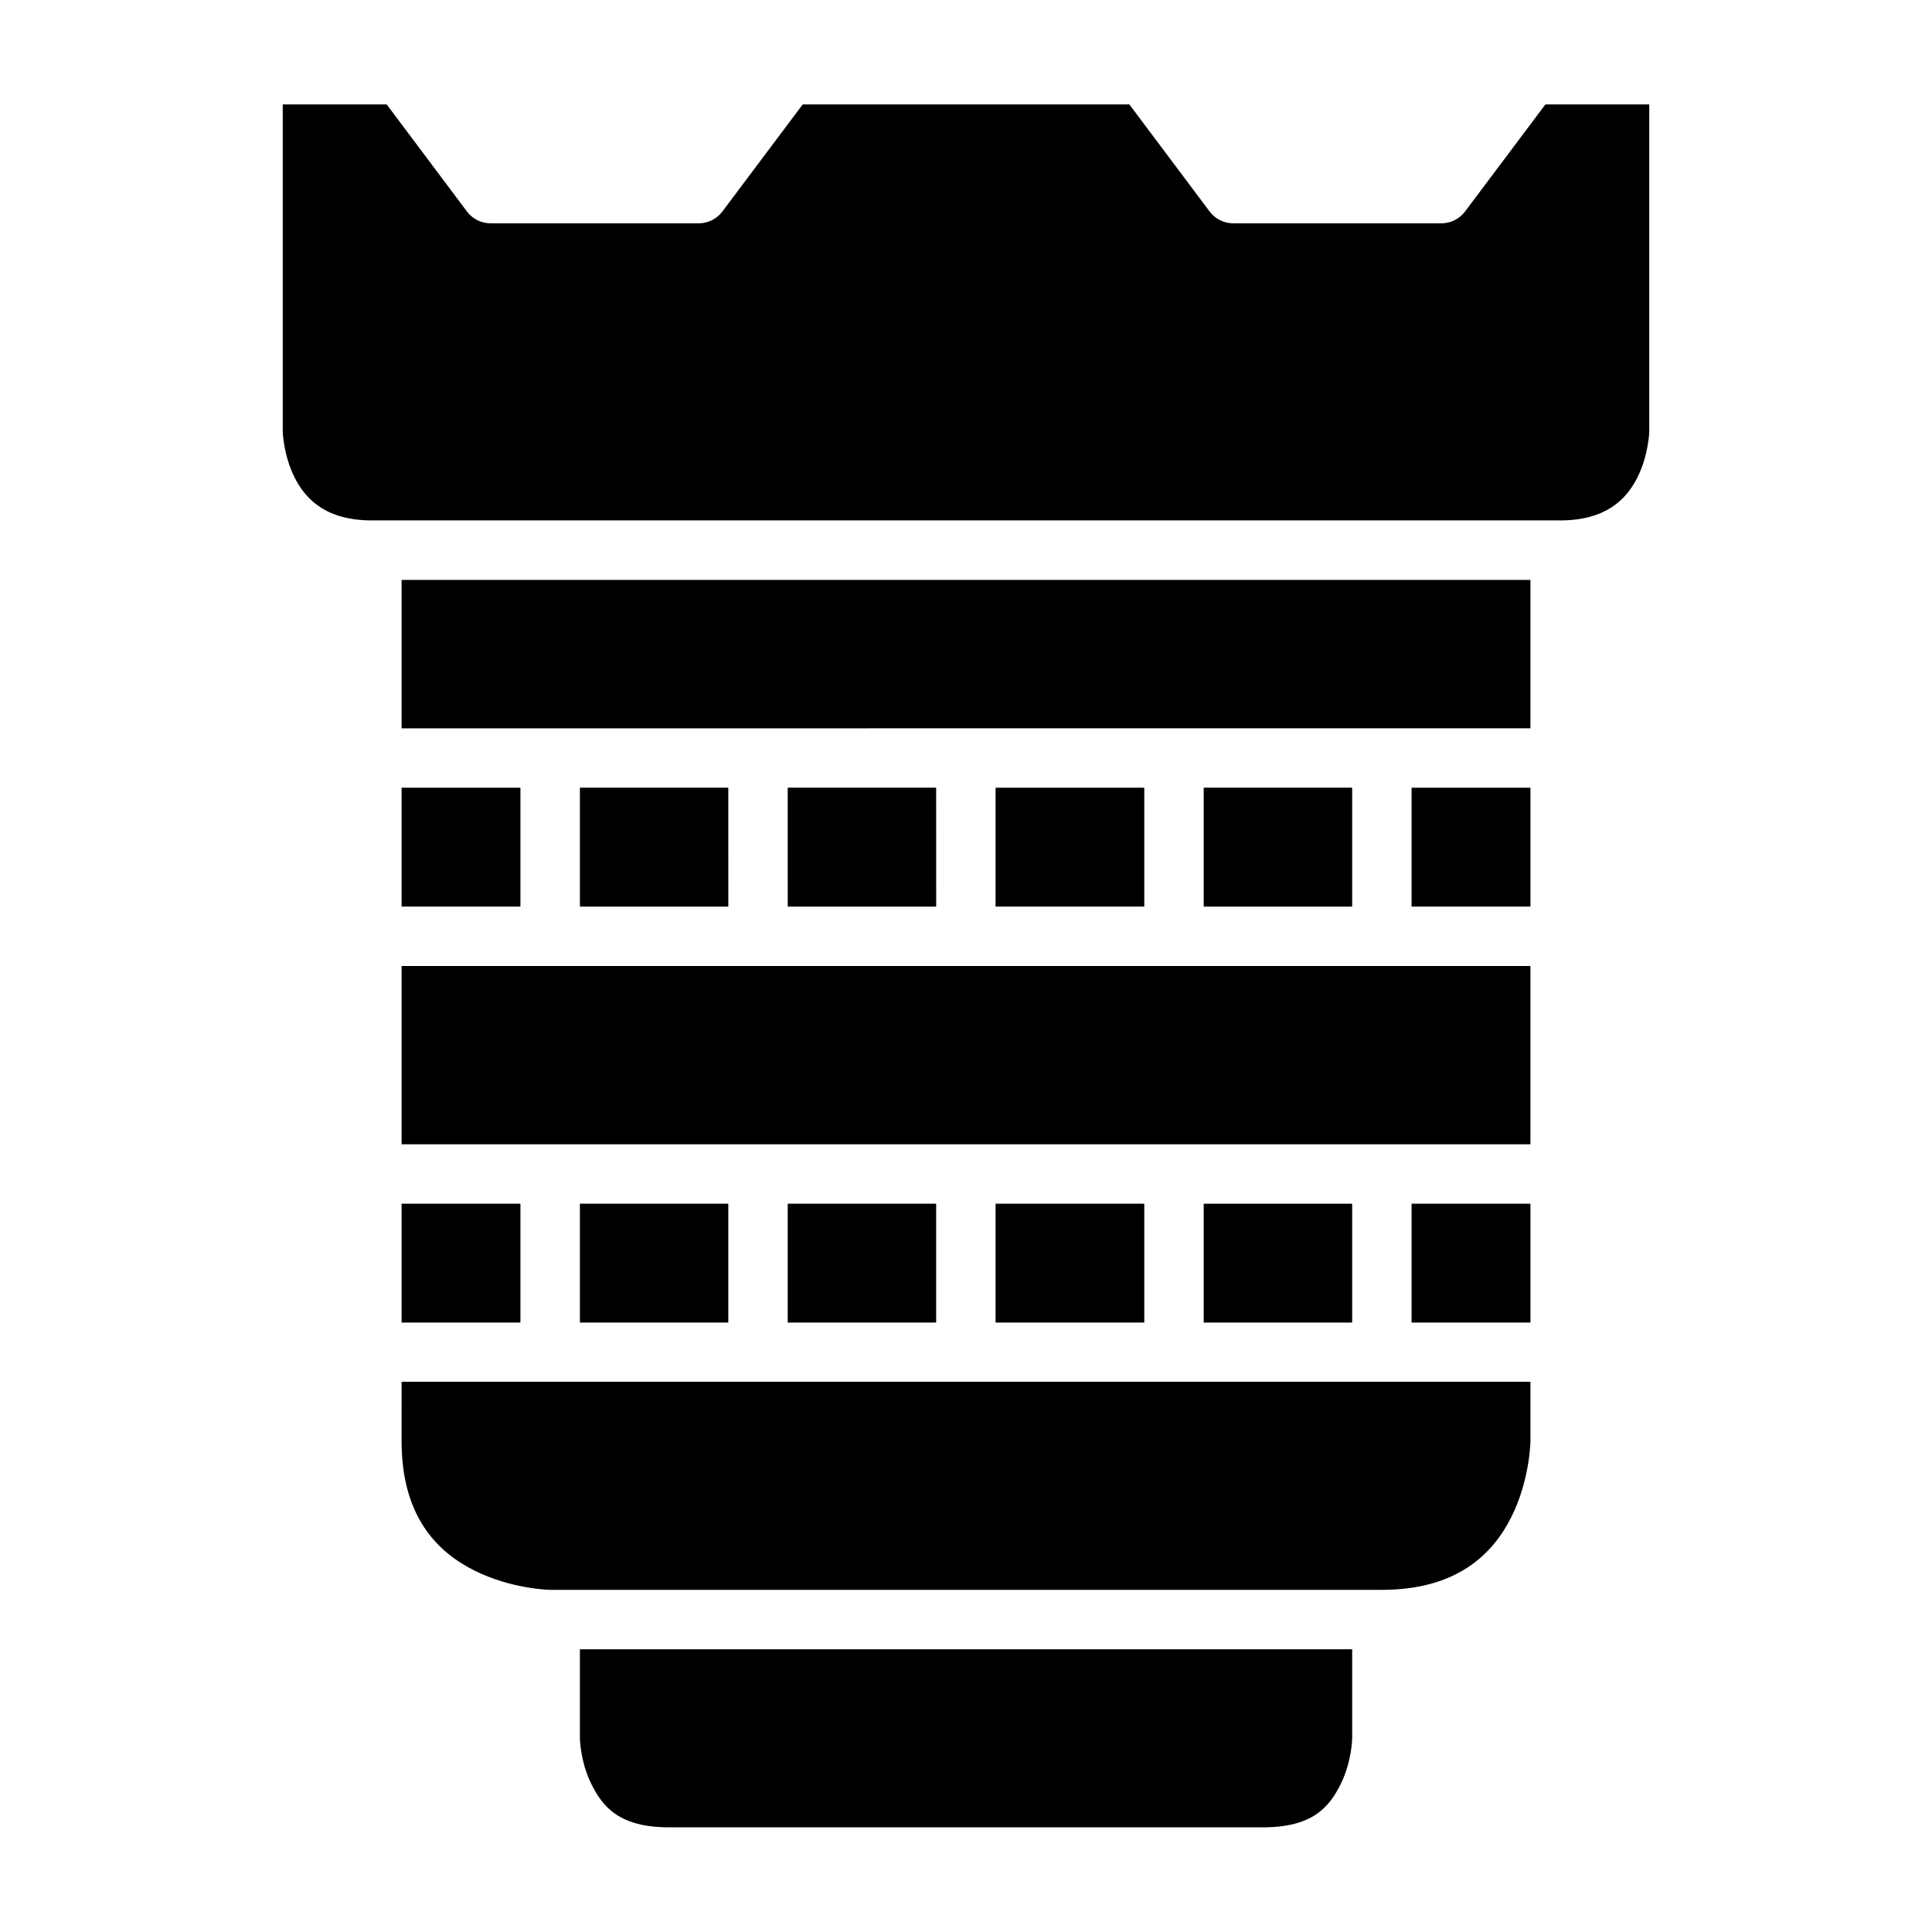
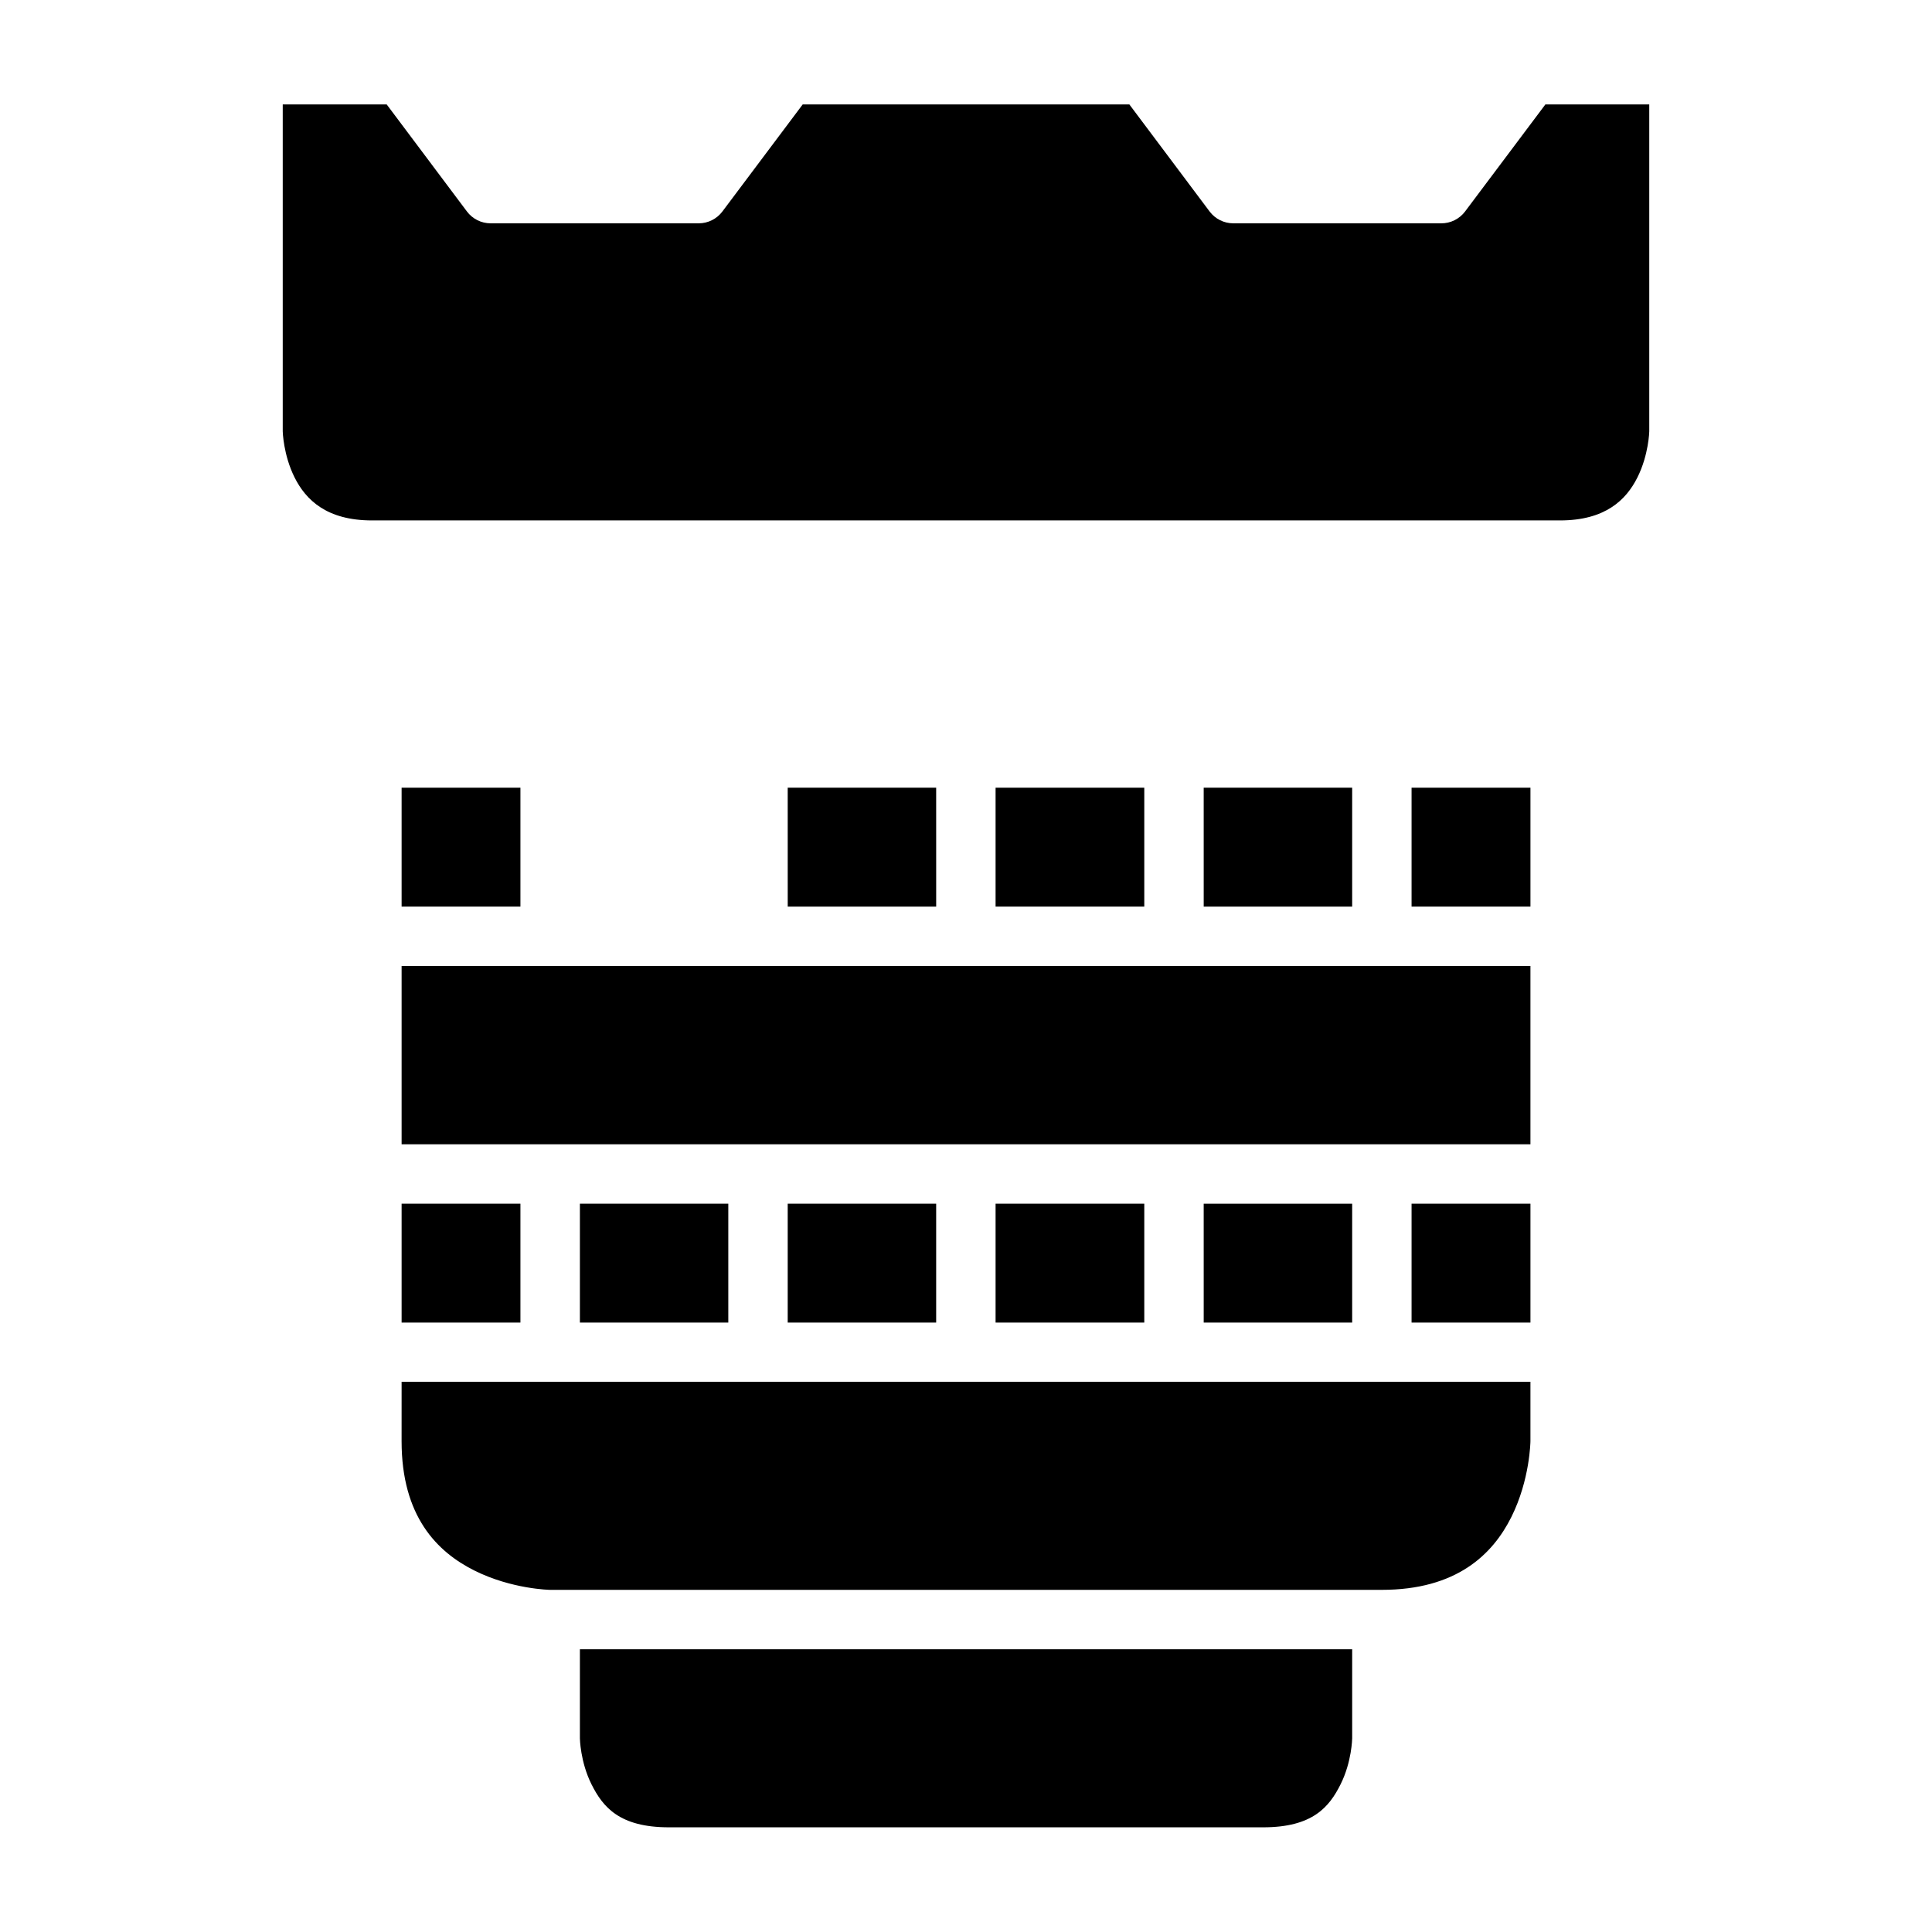
<svg xmlns="http://www.w3.org/2000/svg" fill="#000000" width="800px" height="800px" version="1.1" viewBox="144 144 512 512">
  <g>
    <path d="m297.68 581.07h204.66v23.602s-0.078 6.199-3.074 12.191c-2.996 5.996-7.391 11.395-20.512 11.395h-157.49c-13.121 0-17.512-5.398-20.512-11.395-2.996-5.996-3.074-12.191-3.074-12.191z" />
    <path d="m250.43 510.18h299.15v15.742s-0.094 10.18-5.059 20.109c-4.965 9.93-14.52 19.297-34.348 19.297h-220.42s-10.102-0.156-20.035-5.121c-9.926-4.961-19.293-14.391-19.293-34.281z" />
    <path d="m518.08 462.99h31.504v31.504h-31.504z" />
    <path d="m462.99 462.99h39.348v31.504h-39.344z" />
    <path d="m407.84 462.99h39.406v31.504h-39.406z" />
    <path d="m352.75 462.99h39.344v31.504h-39.344z" />
    <path d="m297.68 462.99h39.328v31.504h-39.328z" />
    <path d="m250.43 462.99h31.488v31.504h-31.488z" />
    <path d="m250.43 400h299.15v47.246h-299.15z" />
    <path d="m518.08 352.75h31.504v31.504h-31.504z" />
-     <path d="m462.99 352.75h39.348v31.504h-39.344z" />
+     <path d="m462.99 352.75h39.348v31.504h-39.344" />
    <path d="m407.84 352.75h39.406v31.504h-39.406z" />
    <path d="m352.75 352.75h39.344l0.004 31.504h-39.344z" />
-     <path d="m297.68 352.75h39.328l0.004 31.504h-39.328z" />
    <path d="m250.43 352.75h31.488v31.504h-31.488z" />
-     <path d="m250.43 297.68h299.15v39.328l-299.15 0.004z" />
    <path d="m218.93 171.68h27.551l21.266 28.367c1.484 1.973 3.805 3.133 6.273 3.137h55.148c2.469-0.004 4.789-1.164 6.273-3.137l21.281-28.367h86.574l21.266 28.367c1.484 1.973 3.805 3.133 6.273 3.137h55.09c2.488 0.016 4.836-1.148 6.336-3.137l21.277-28.367h27.535v86.652s-0.137 6.199-3.137 12.191c-2.996 5.996-8.562 11.395-20.512 11.395h-314.83c-11.973 0-17.527-5.398-20.527-11.395-2.996-5.992-3.137-12.191-3.137-12.191z" />
  </g>
</svg>